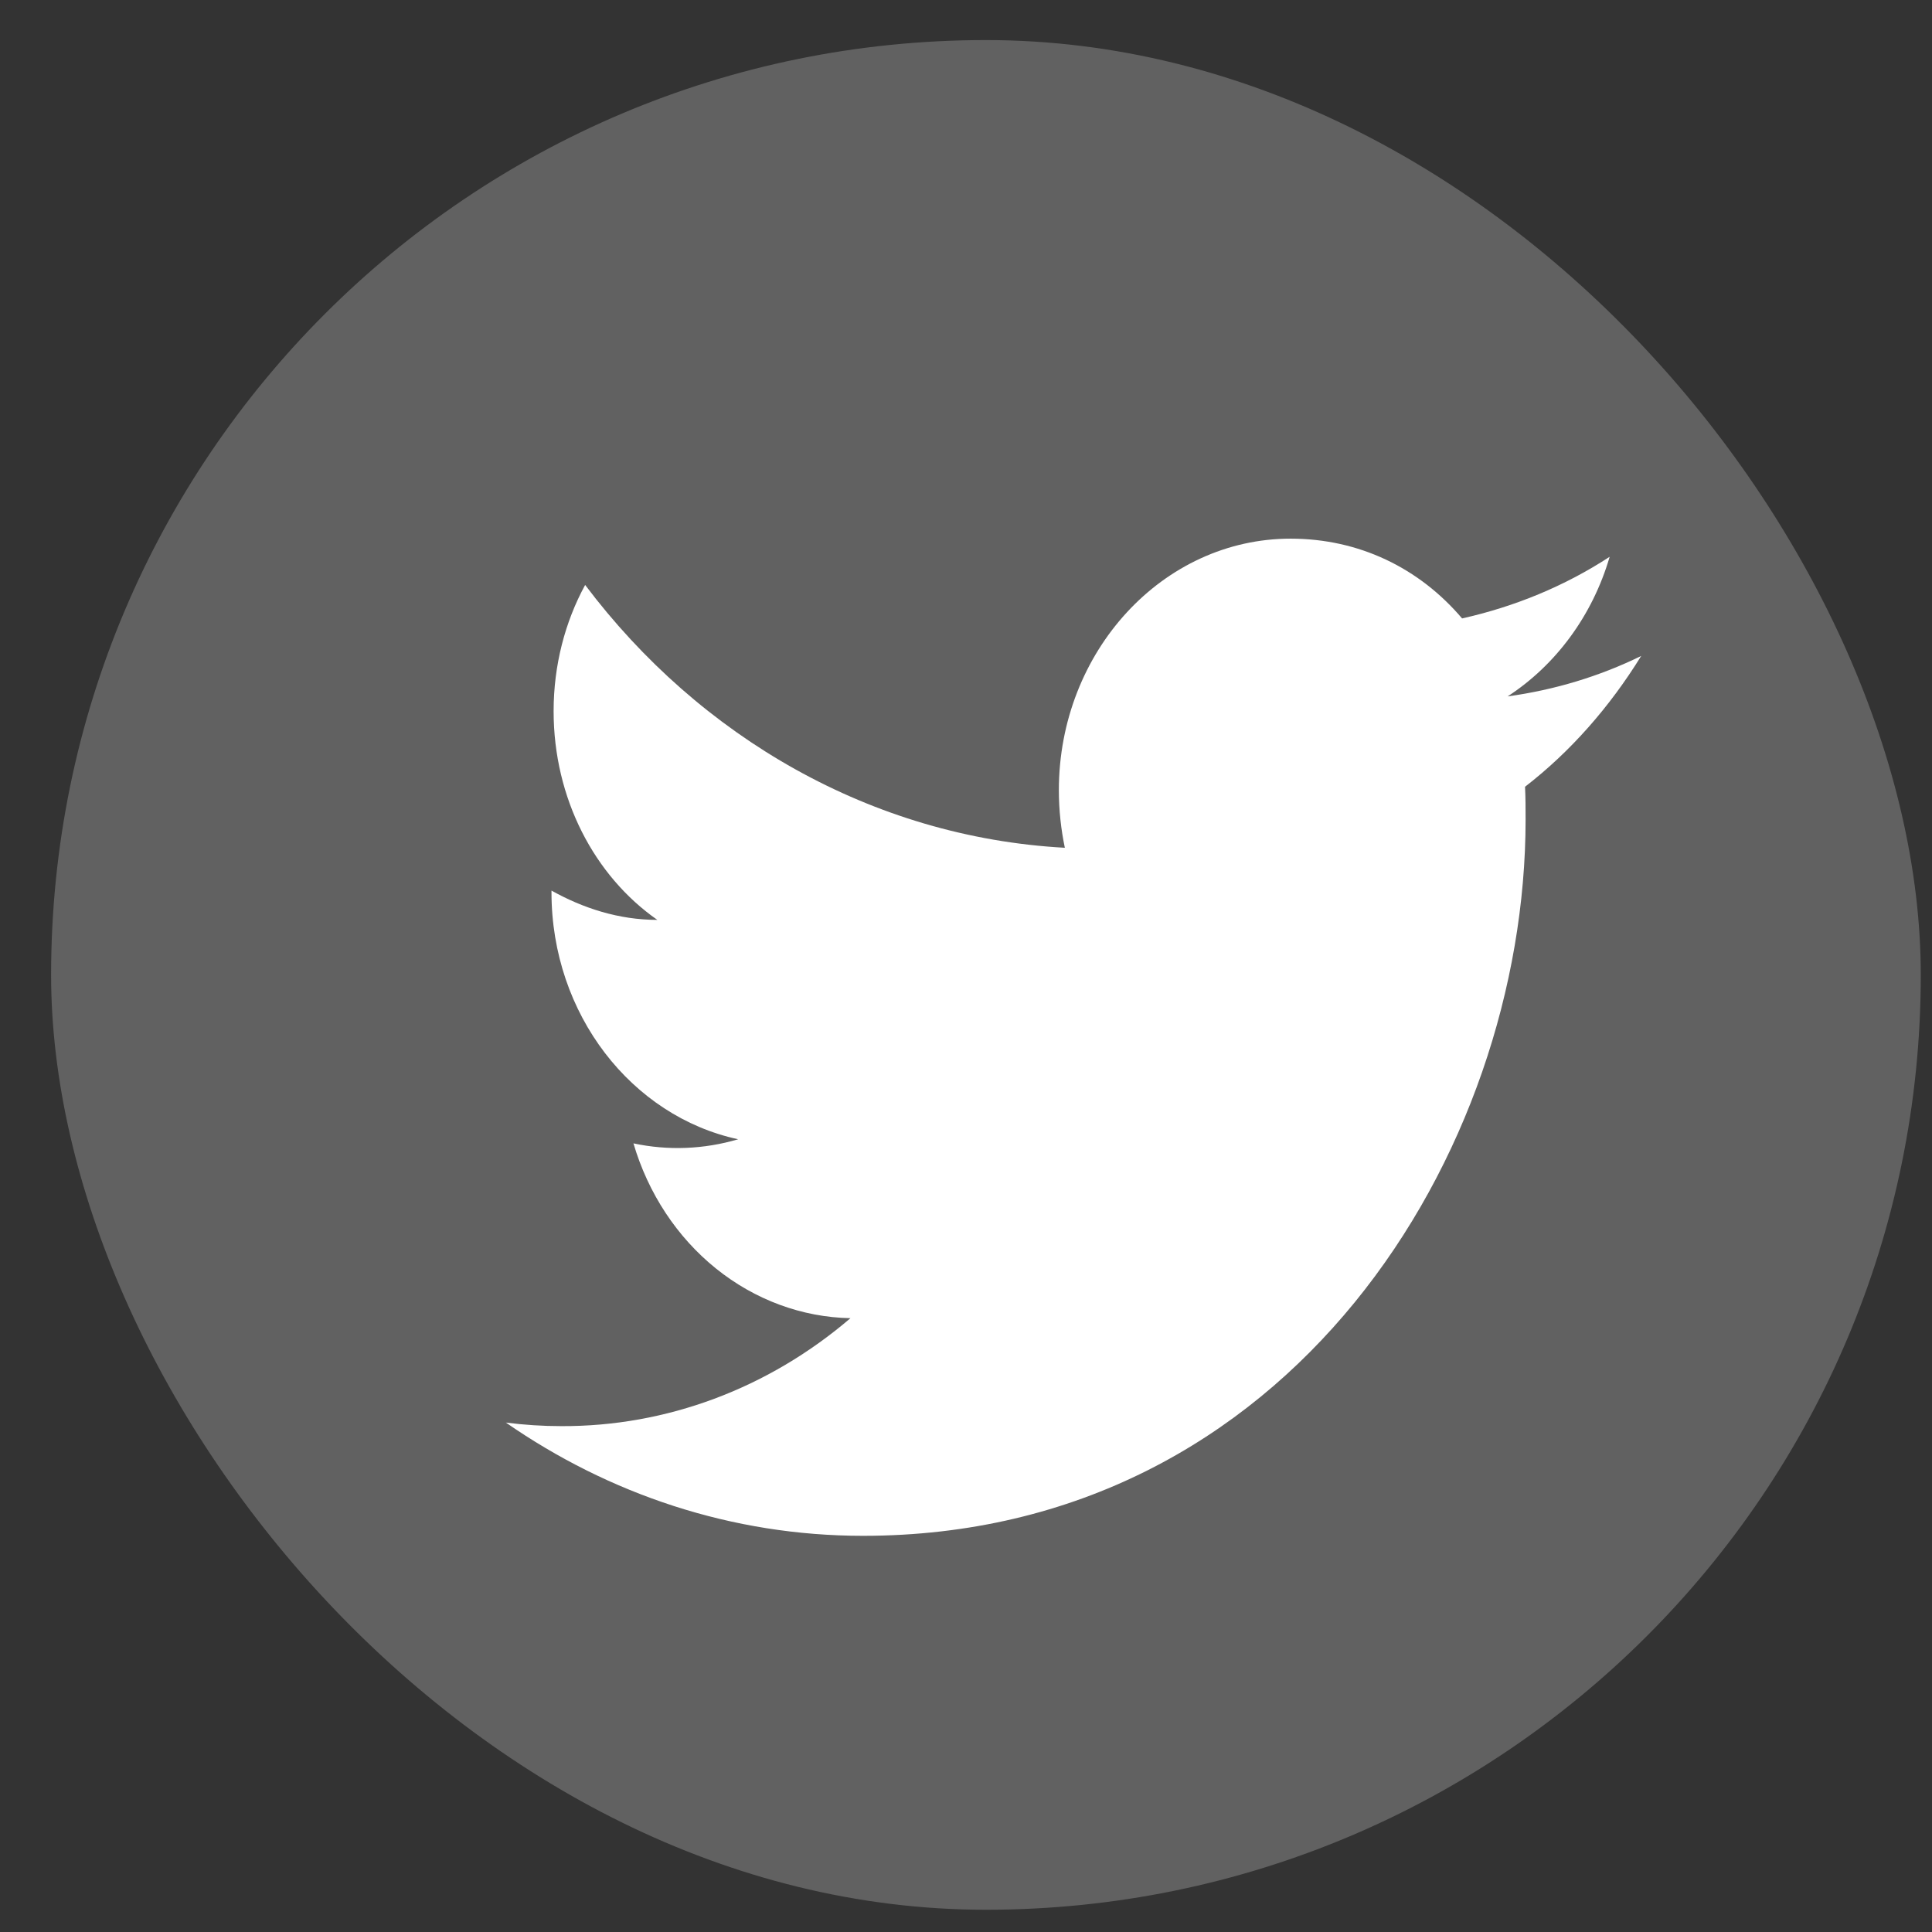
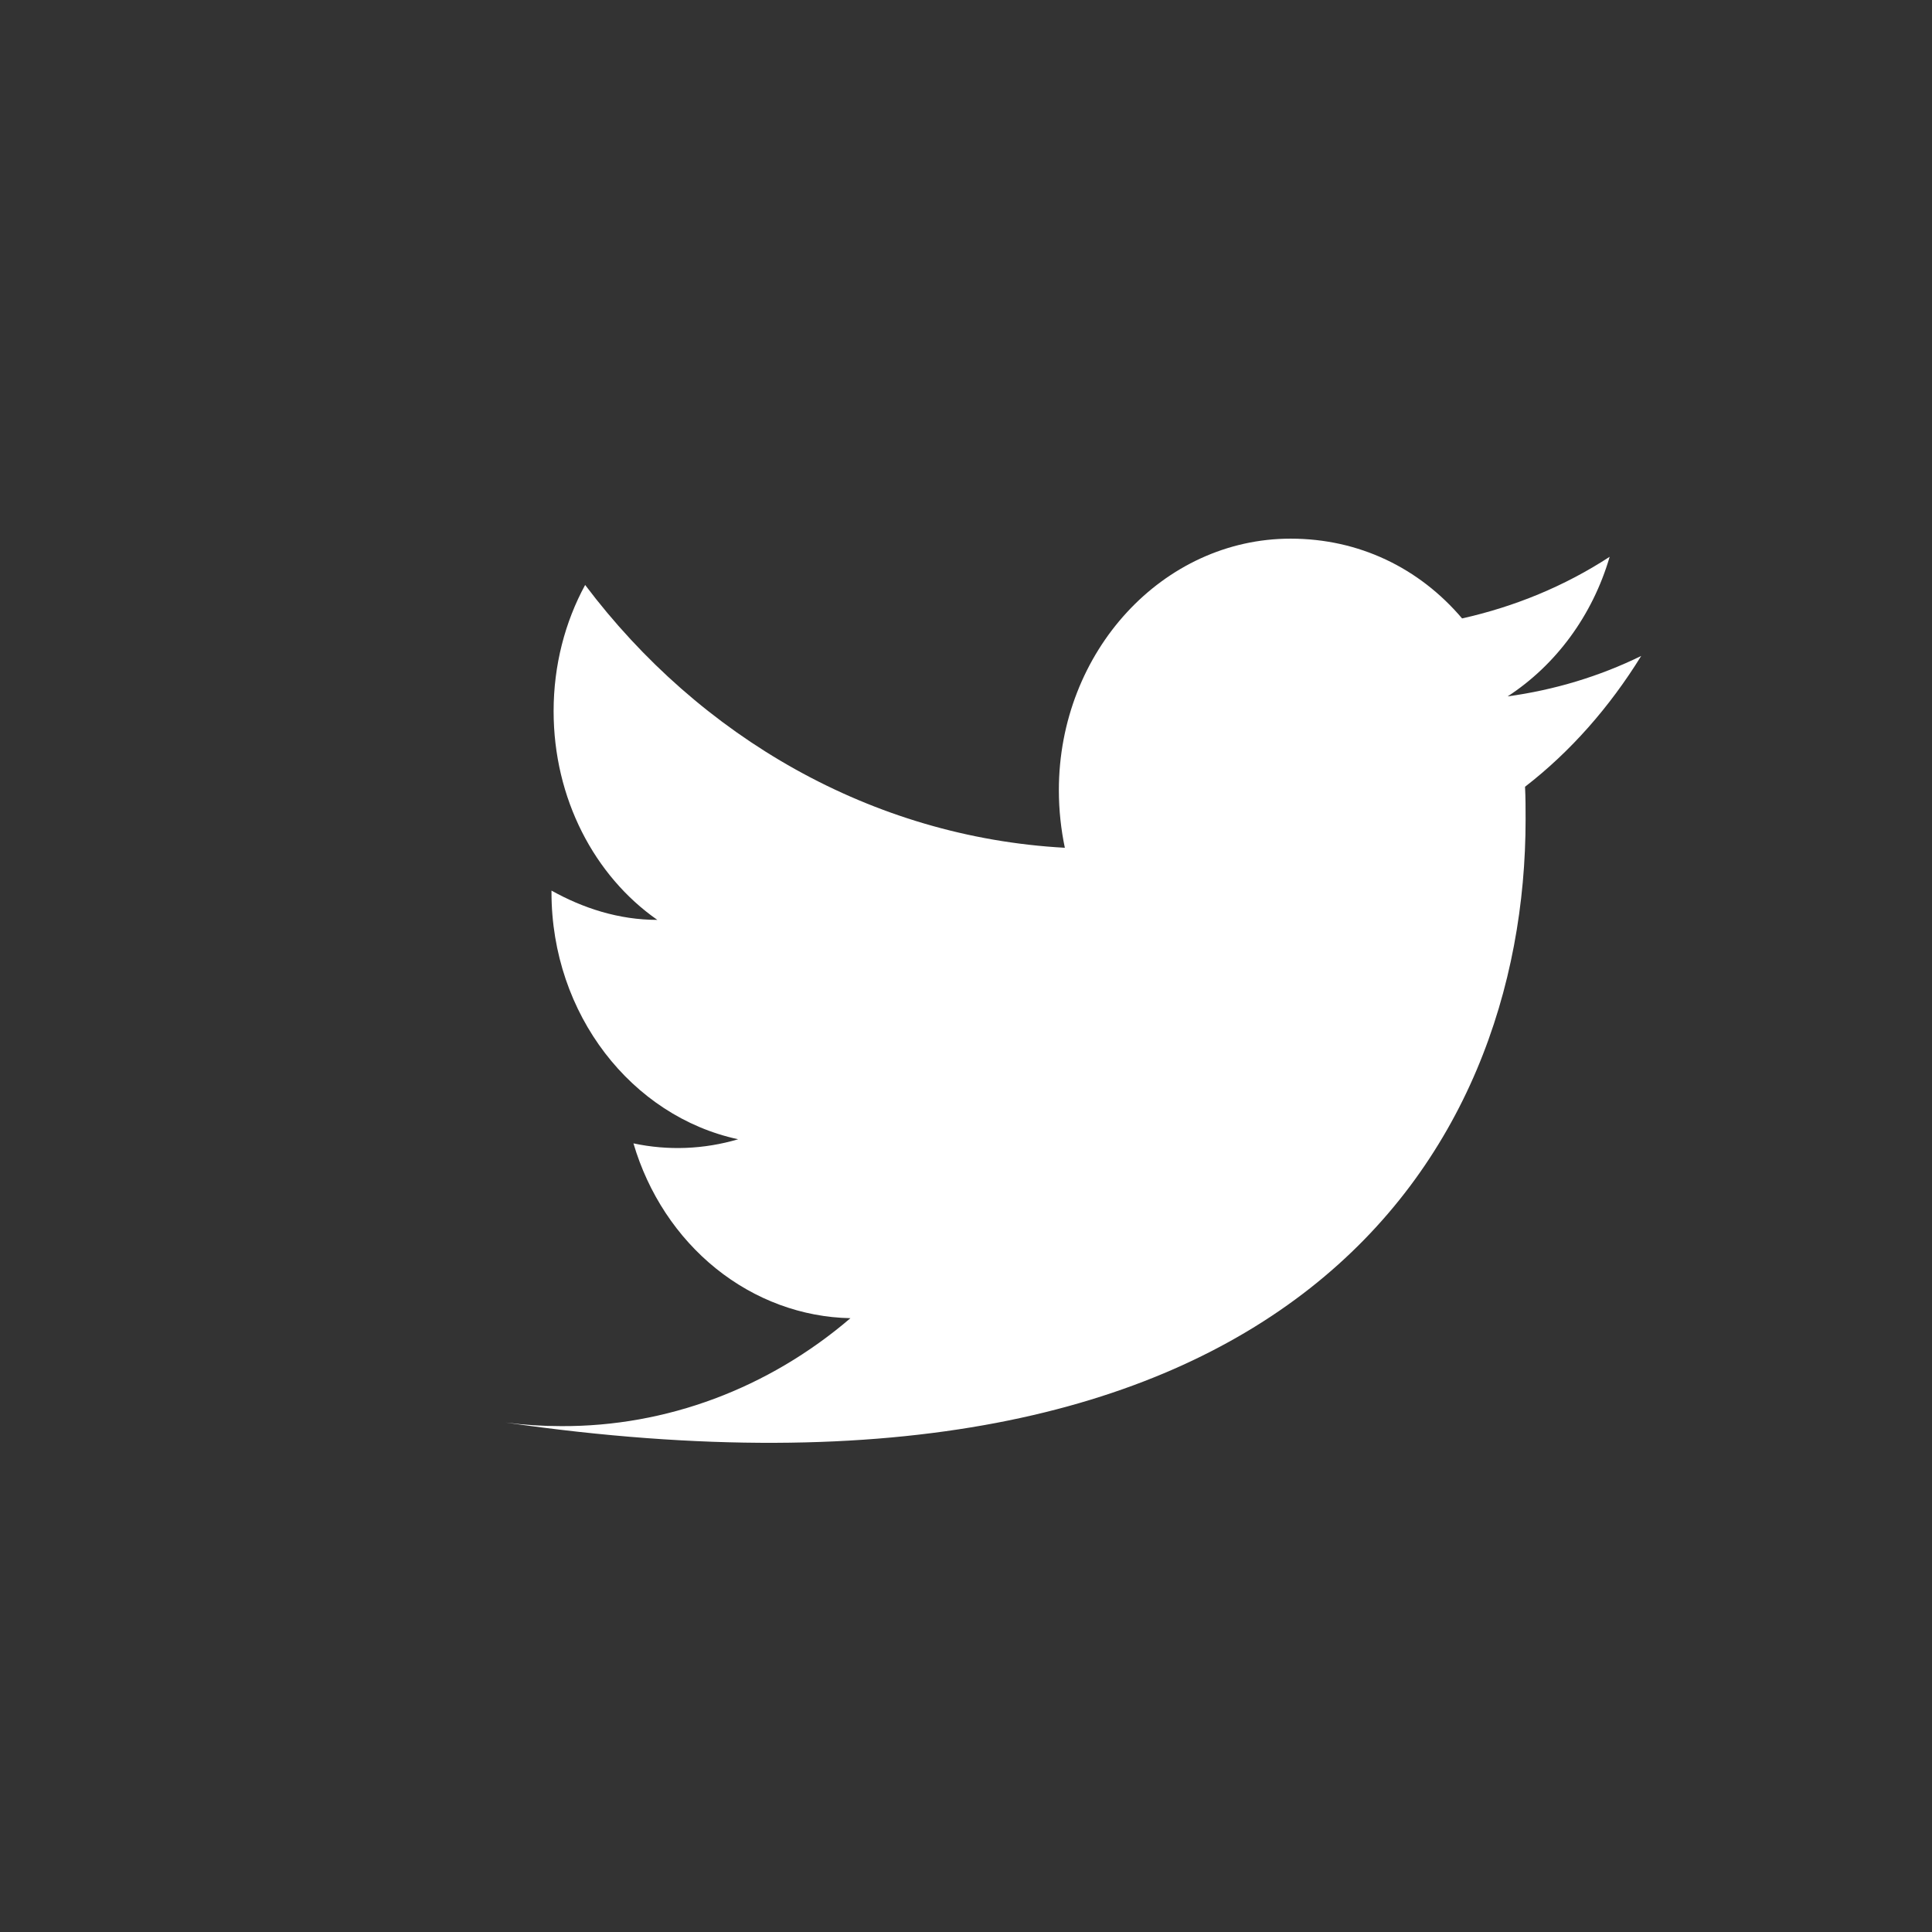
<svg xmlns="http://www.w3.org/2000/svg" width="31" height="31" viewBox="0 0 31 31" fill="none">
  <rect x="0" y="0" width="31" height="31" fill="#333333" stroke="none" />
-   <rect x="0.82" y="0.643" width="30" height="30" rx="15" fill="#616161" />
-   <path d="M26.334 10.525C25.663 10.854 24.94 11.071 24.191 11.174C24.958 10.675 25.55 9.885 25.828 8.934C25.106 9.405 24.305 9.734 23.46 9.923C22.772 9.113 21.806 8.643 20.708 8.643C18.662 8.643 16.99 10.45 16.99 12.68C16.99 13 17.025 13.311 17.086 13.603C13.986 13.433 11.226 11.824 9.389 9.386C9.066 9.979 8.883 10.675 8.883 11.41C8.883 12.812 9.537 14.054 10.547 14.76C9.928 14.76 9.354 14.572 8.849 14.29V14.318C8.849 16.276 10.137 17.913 11.844 18.28C11.296 18.442 10.721 18.465 10.164 18.346C10.4 19.148 10.863 19.851 11.488 20.354C12.113 20.857 12.868 21.136 13.646 21.151C12.326 22.281 10.689 22.891 9.005 22.883C8.709 22.883 8.413 22.864 8.117 22.826C9.772 23.974 11.74 24.643 13.847 24.643C20.708 24.643 24.479 18.487 24.479 13.151C24.479 12.972 24.479 12.803 24.47 12.624C25.201 12.059 25.828 11.344 26.334 10.525Z" fill="white" />
+   <path d="M26.334 10.525C25.663 10.854 24.94 11.071 24.191 11.174C24.958 10.675 25.55 9.885 25.828 8.934C25.106 9.405 24.305 9.734 23.46 9.923C22.772 9.113 21.806 8.643 20.708 8.643C18.662 8.643 16.99 10.45 16.99 12.68C16.99 13 17.025 13.311 17.086 13.603C13.986 13.433 11.226 11.824 9.389 9.386C9.066 9.979 8.883 10.675 8.883 11.41C8.883 12.812 9.537 14.054 10.547 14.76C9.928 14.76 9.354 14.572 8.849 14.29V14.318C8.849 16.276 10.137 17.913 11.844 18.28C11.296 18.442 10.721 18.465 10.164 18.346C10.4 19.148 10.863 19.851 11.488 20.354C12.113 20.857 12.868 21.136 13.646 21.151C12.326 22.281 10.689 22.891 9.005 22.883C8.709 22.883 8.413 22.864 8.117 22.826C20.708 24.643 24.479 18.487 24.479 13.151C24.479 12.972 24.479 12.803 24.47 12.624C25.201 12.059 25.828 11.344 26.334 10.525Z" fill="white" />
</svg>